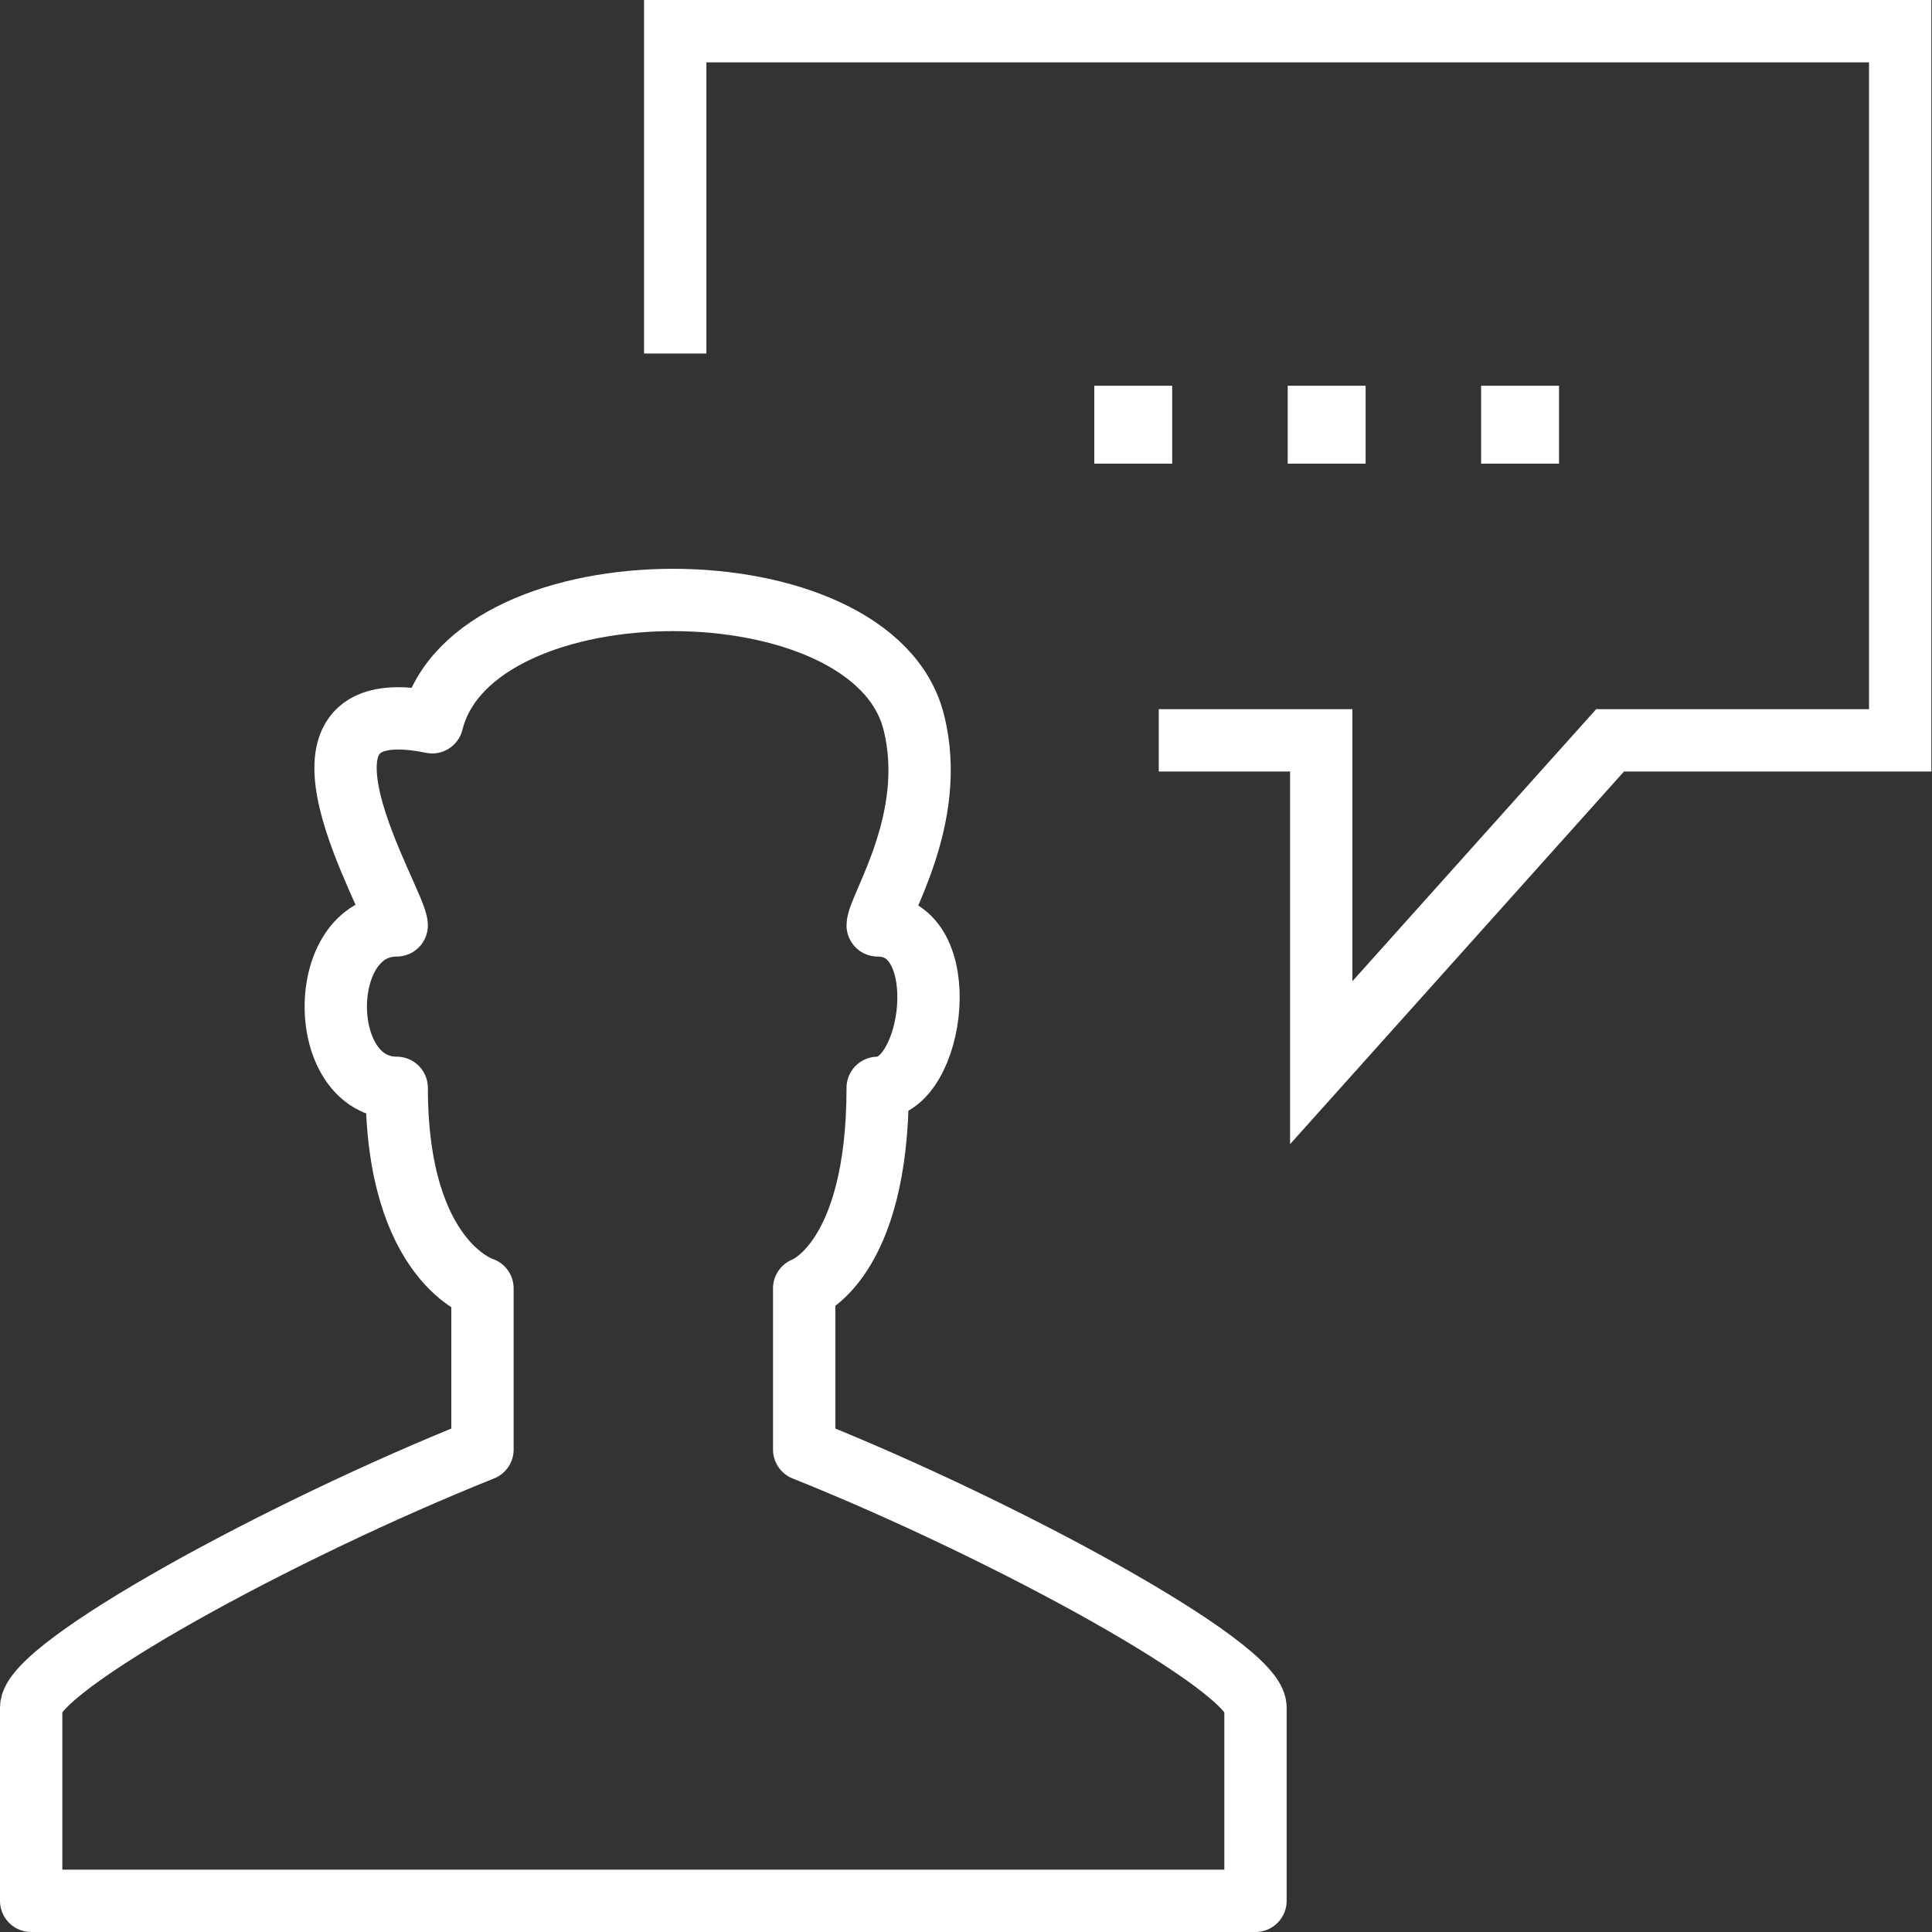
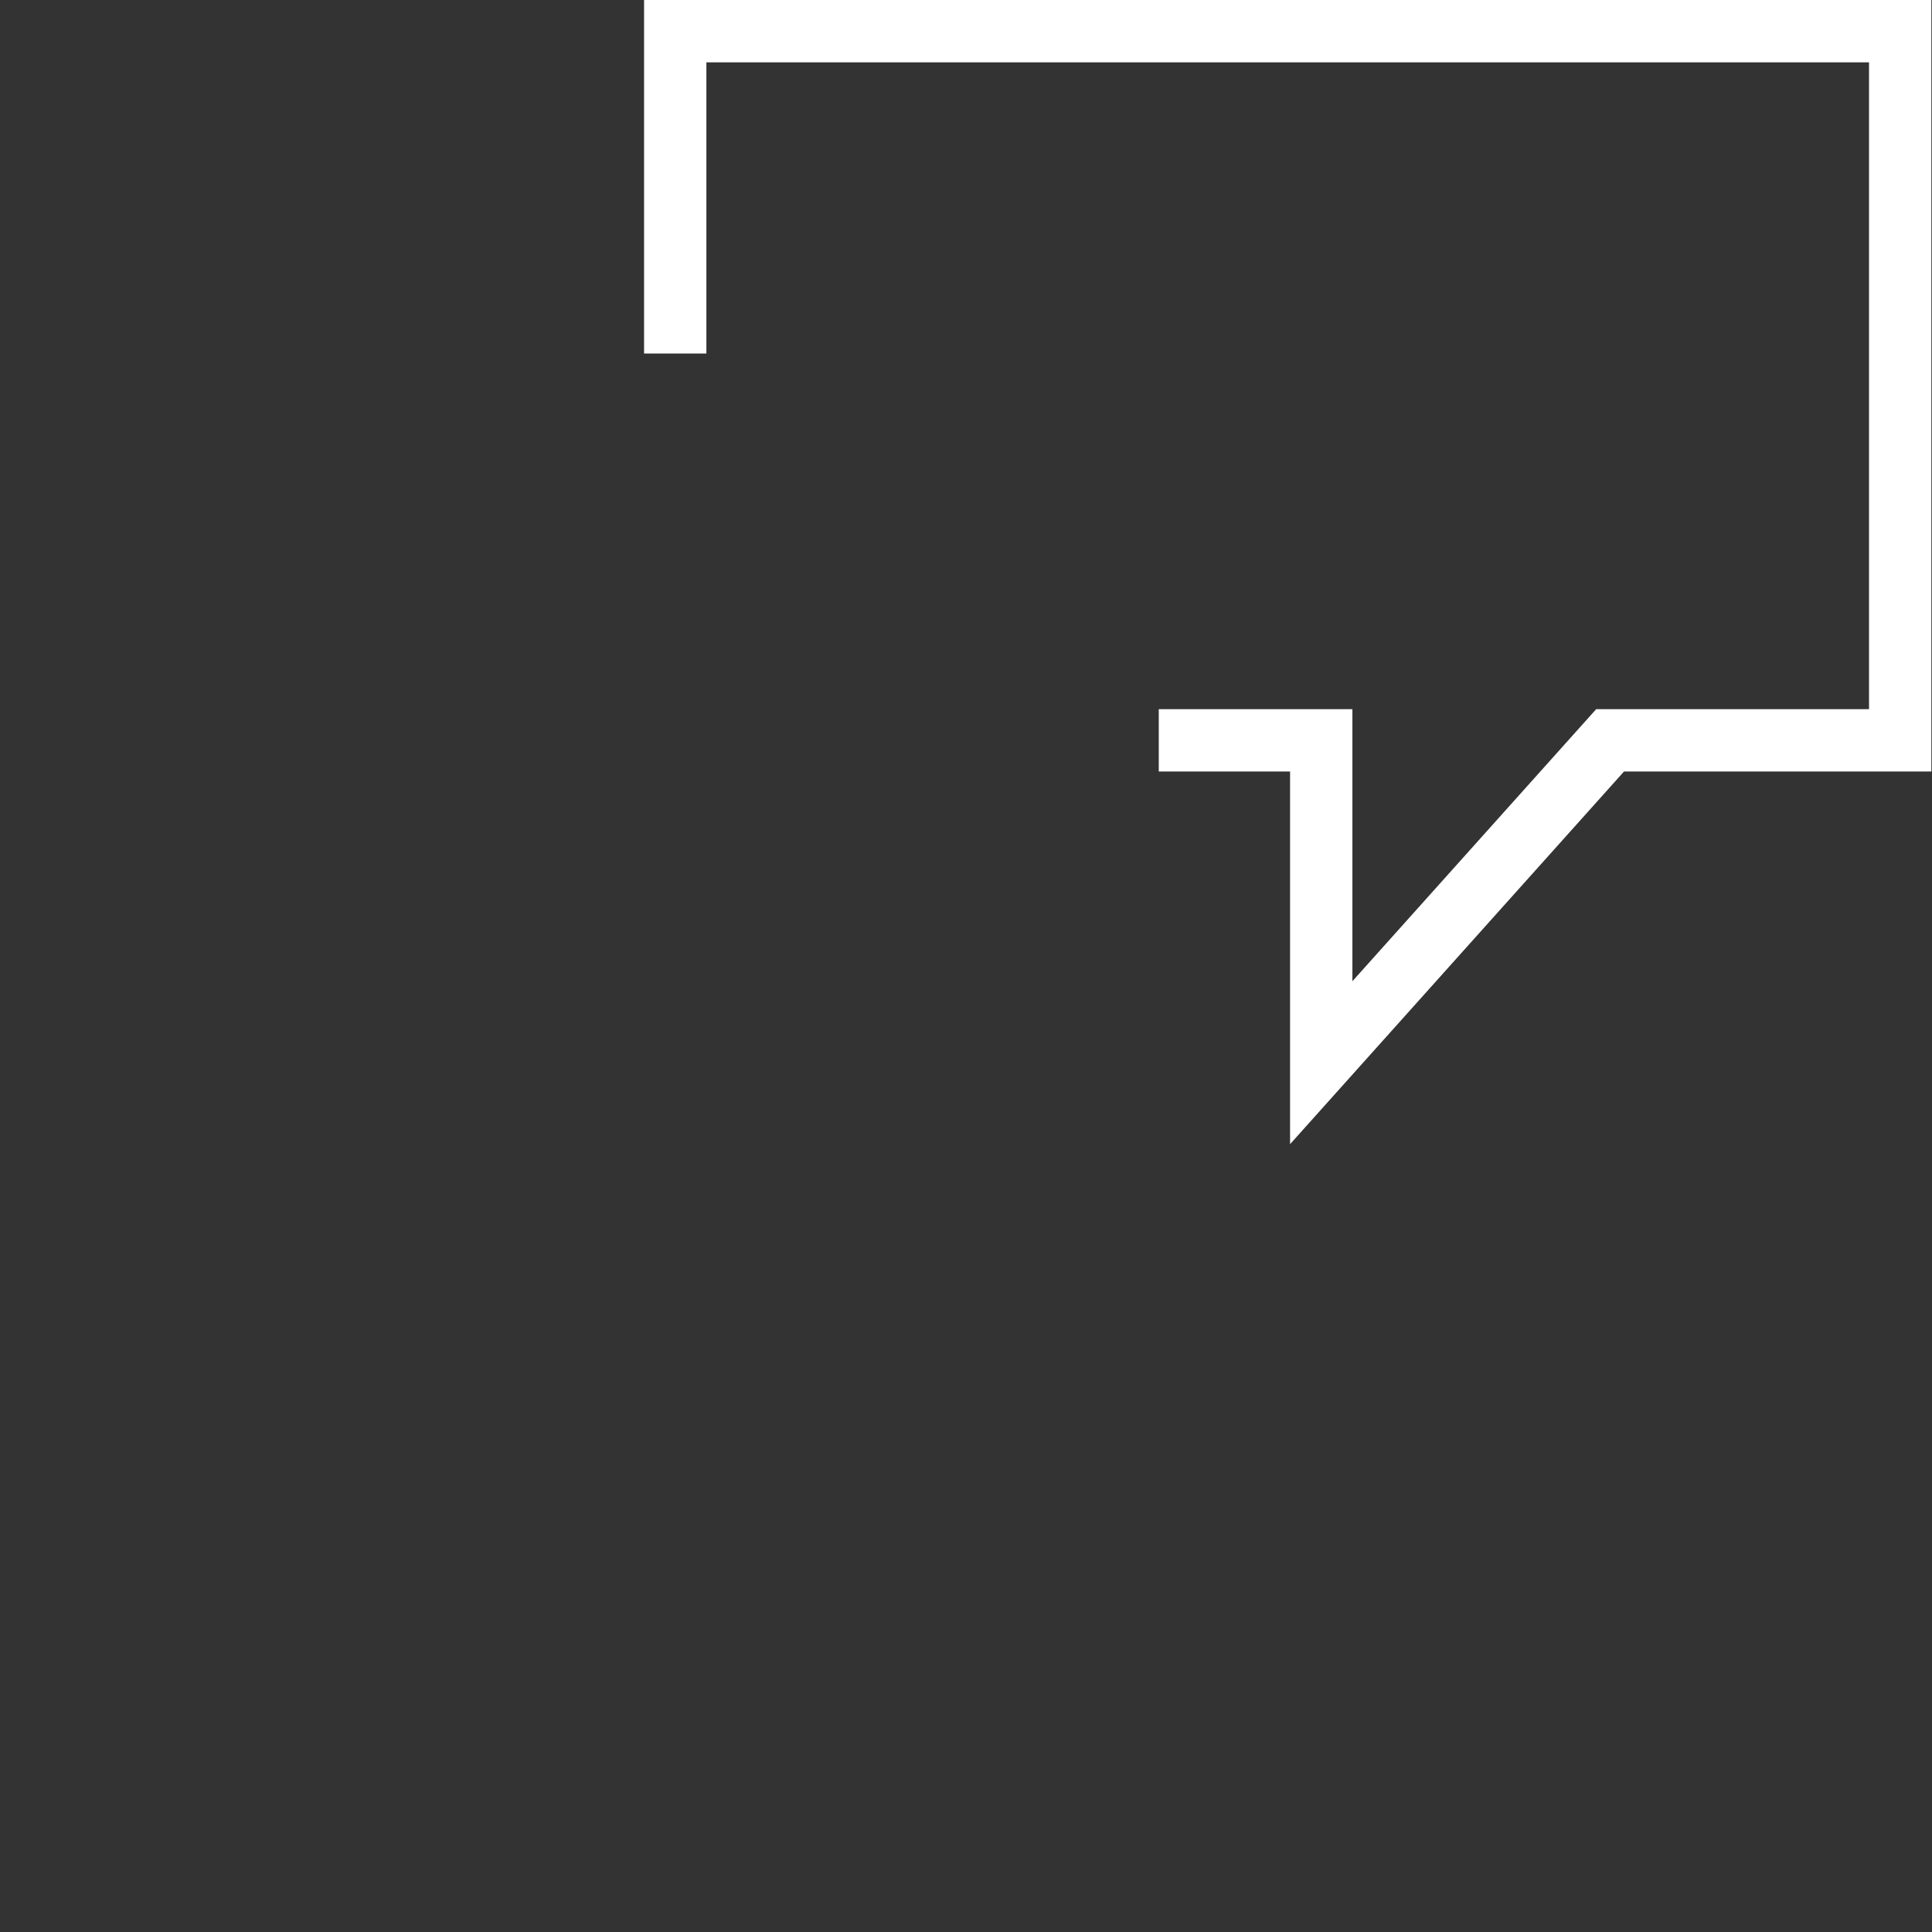
<svg xmlns="http://www.w3.org/2000/svg" width="62" height="62" viewBox="0 0 62 62" fill="none">
  <rect x="0" y="0" width="62" height="62" fill="#333333" stroke="none" />
  <path d="M37.186 23.759H42.4V34.103L51.669 23.759H60.979V1H21.669V11.345" stroke="white" stroke-width="2" stroke-miterlimit="10" />
-   <path d="M36.117 13.879V13.379H36.617V13.879H36.117Z" fill="white" stroke="white" stroke-width="2" />
-   <path d="M42.324 13.879V13.379H42.824V13.879H42.324Z" fill="white" stroke="white" stroke-width="2" />
-   <path d="M48.531 13.879V13.379H49.031V13.879H48.531Z" fill="white" stroke="white" stroke-width="2" />
-   <path d="M19.91 61H40.29V54.793C40.29 53.49 32.324 49.124 25.807 46.517V41.345C25.807 41.345 28.166 40.517 28.166 34.91C29.986 34.91 30.669 29.697 28.166 29.697C28.166 29.138 30.11 26.283 29.324 23.179C28.021 17.945 15.172 17.945 13.869 23.179C8.366 22.041 12.731 28.952 12.731 29.697C10.124 29.697 10.124 34.91 12.731 34.91C12.731 40.517 15.483 41.345 15.483 41.345V46.517C8.966 49.124 1 53.49 1 54.793V61H19.91Z" stroke="white" stroke-width="2" stroke-linejoin="round" />
</svg>